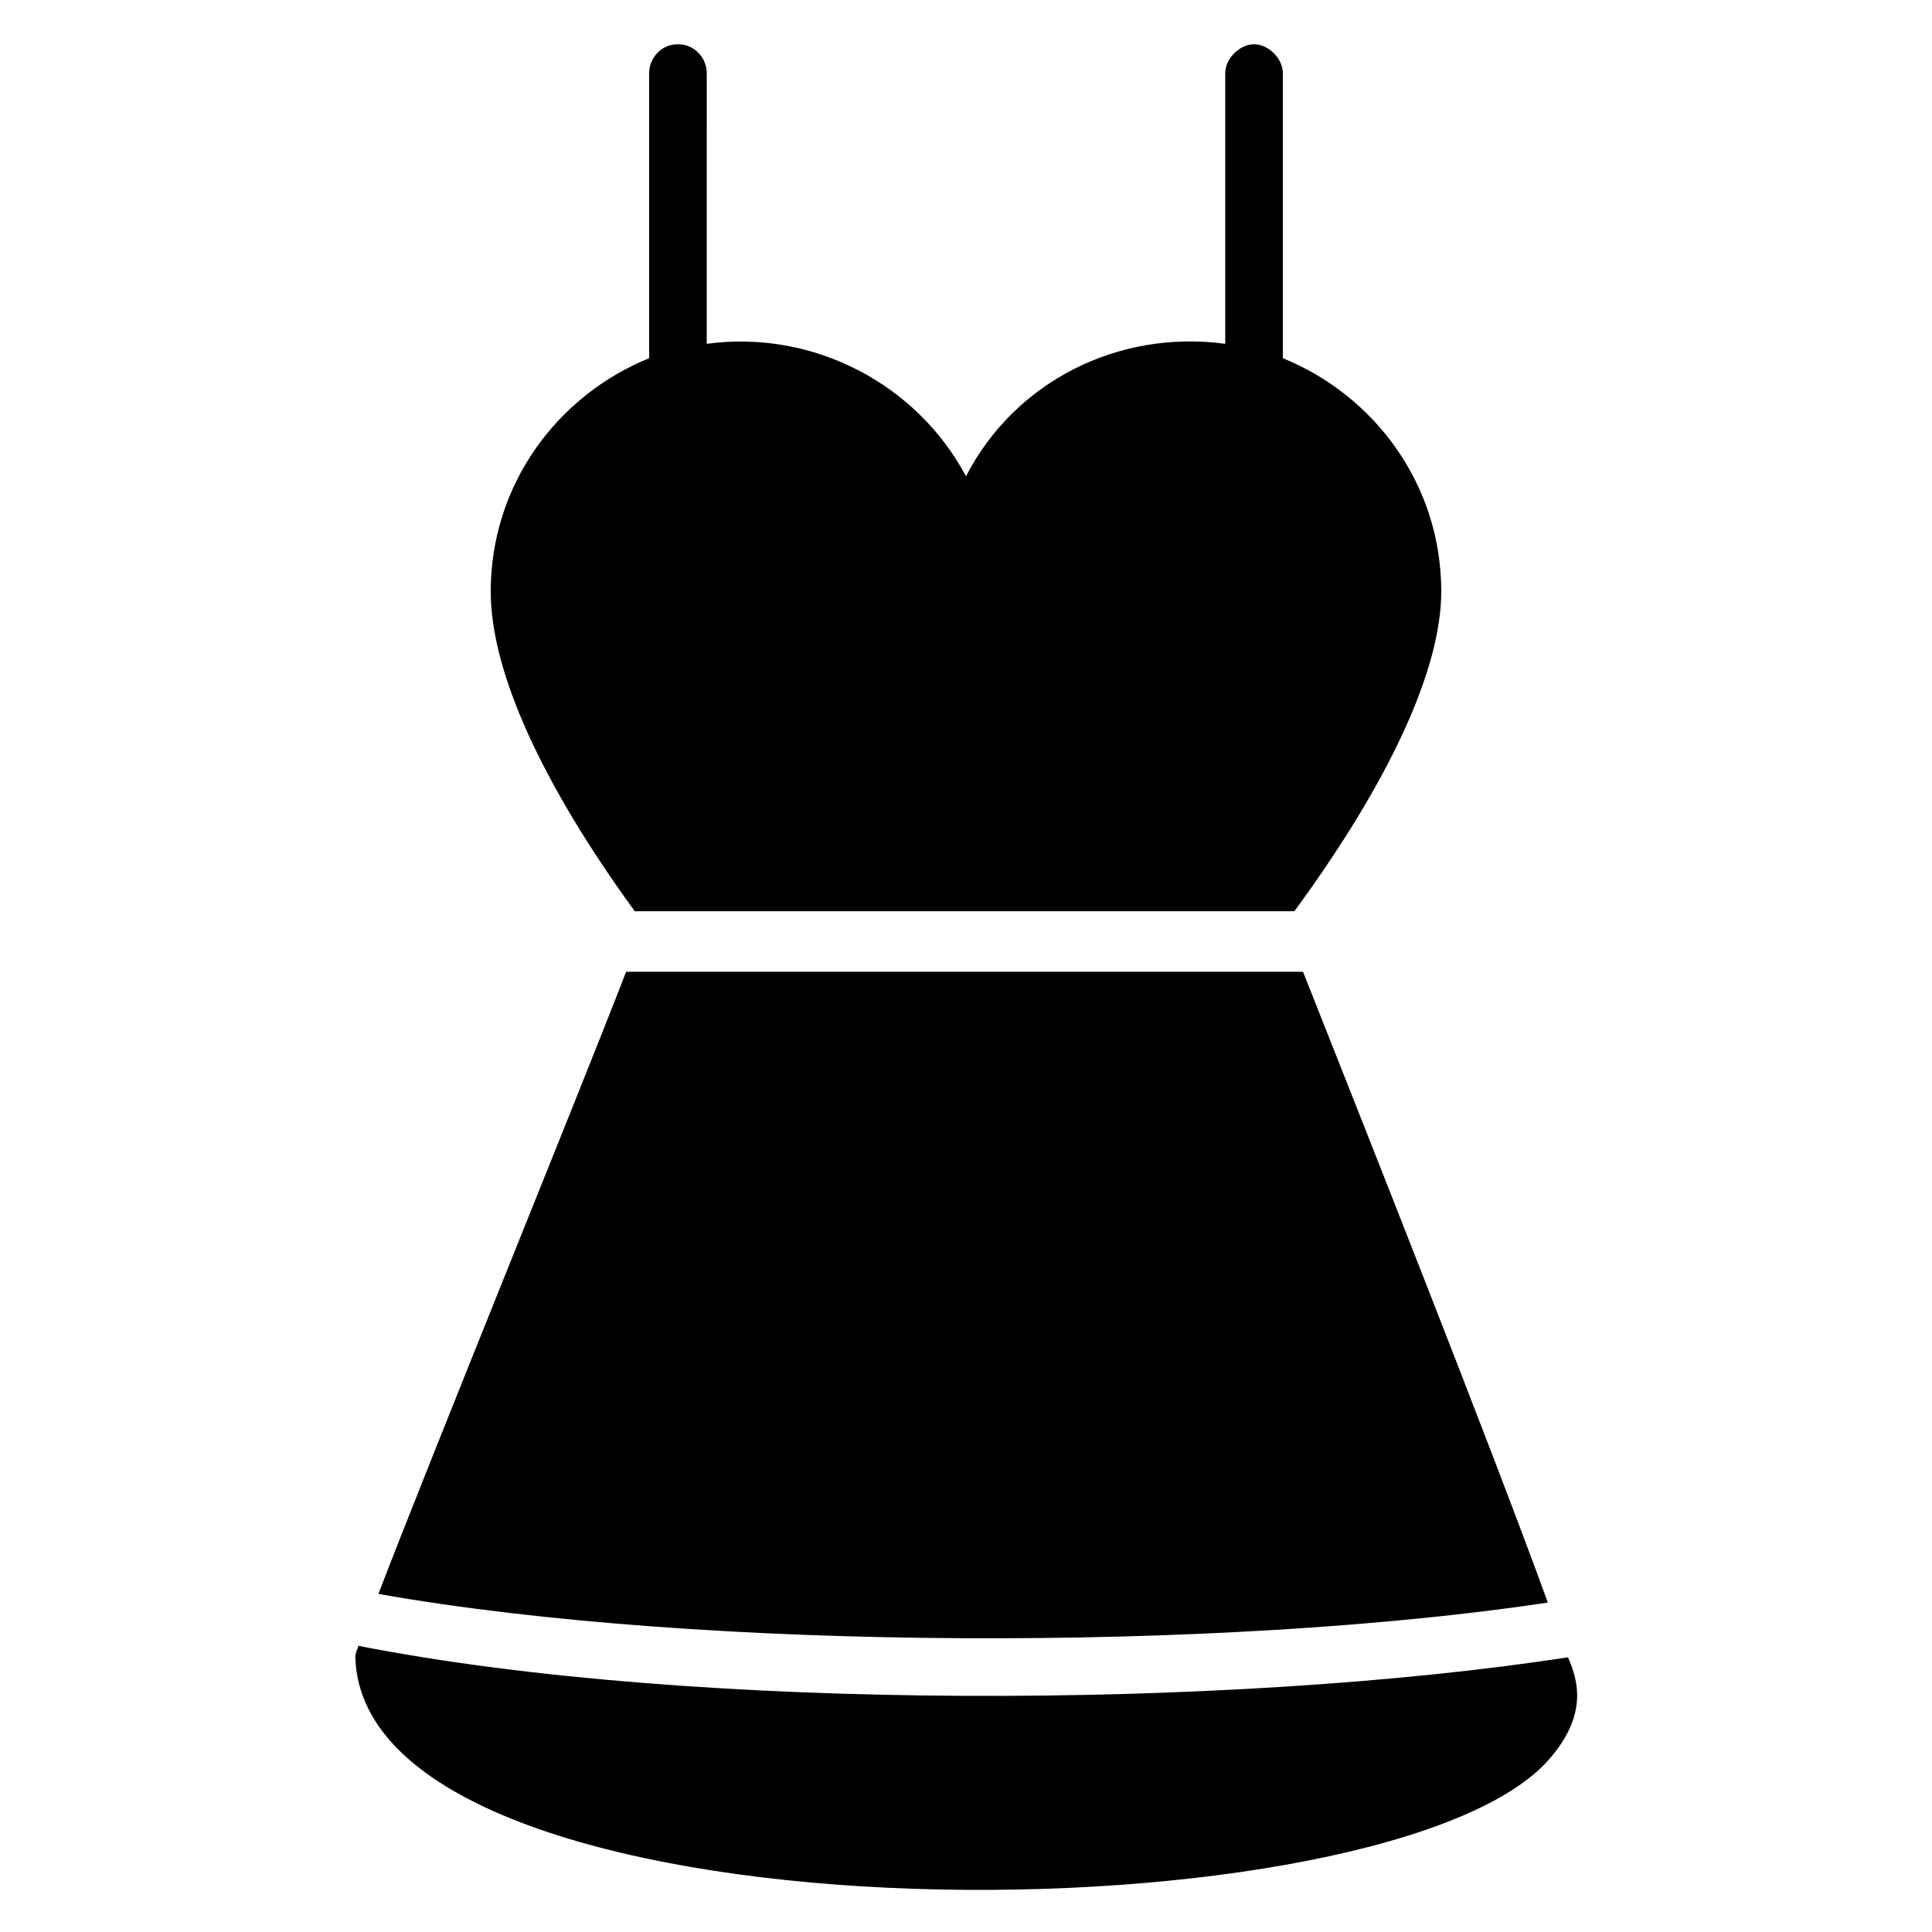
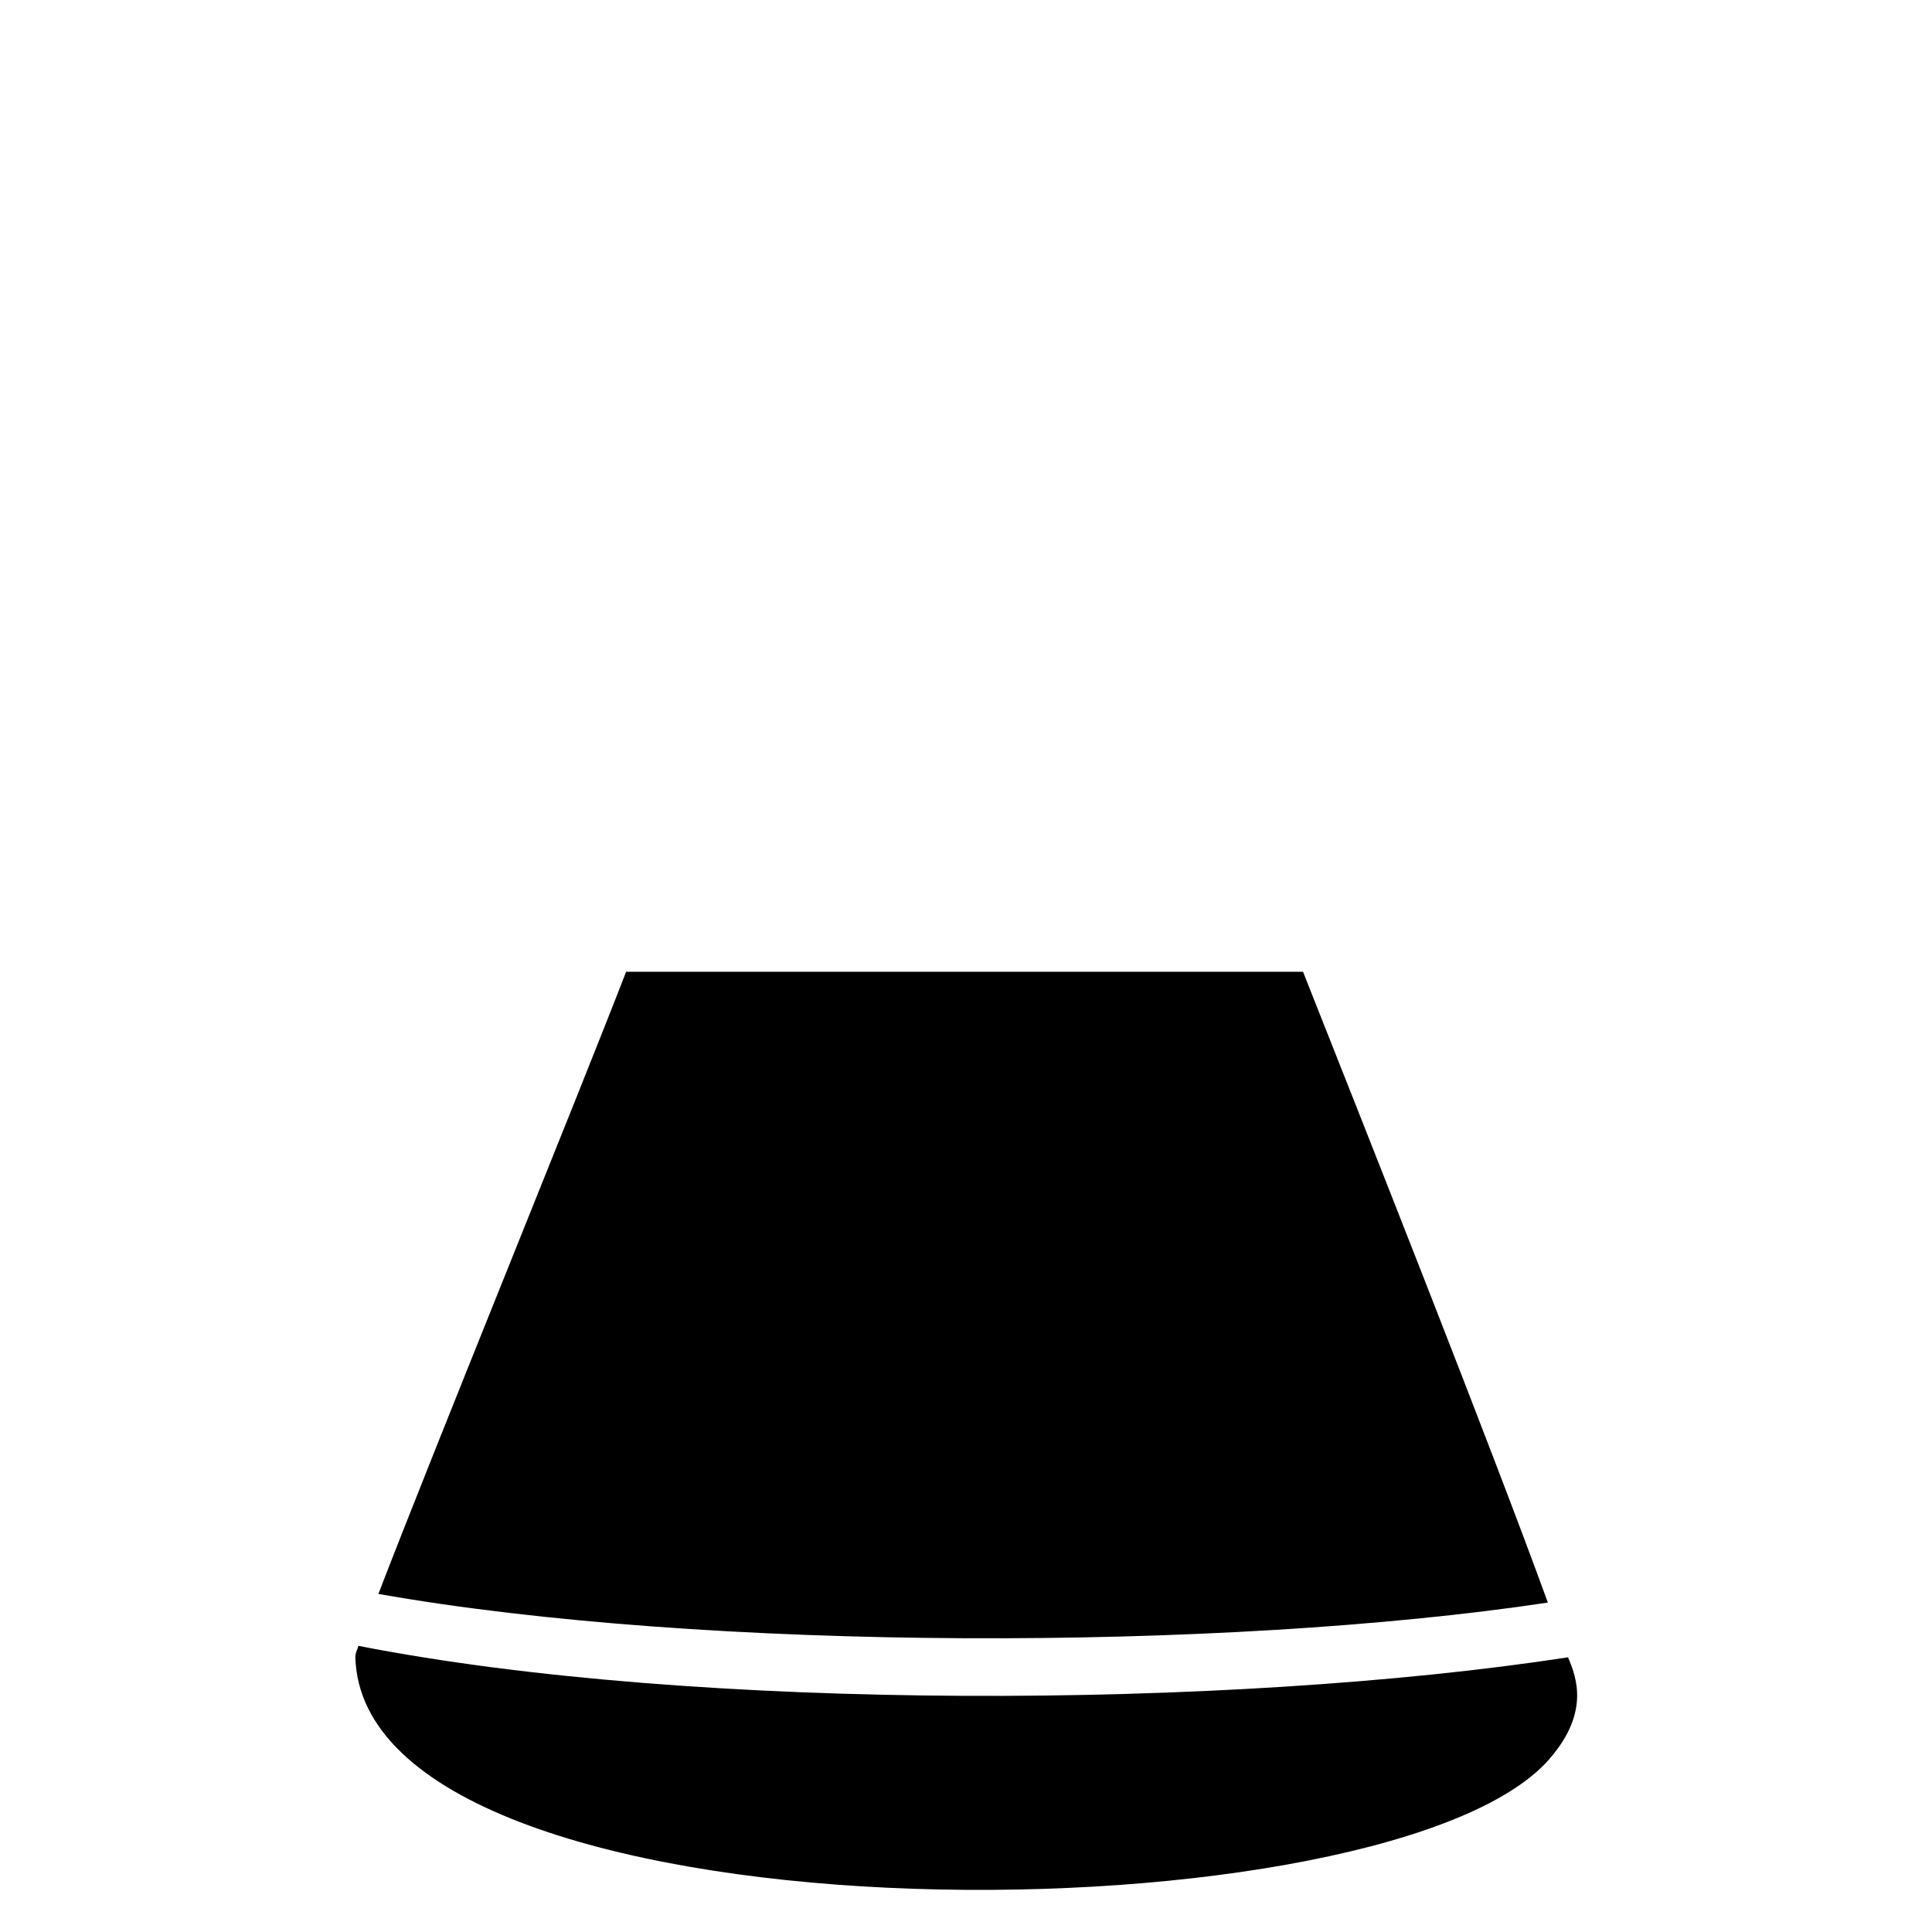
<svg xmlns="http://www.w3.org/2000/svg" fill="#000000" width="800px" height="800px" version="1.1" viewBox="144 144 512 512">
  <g>
    <path d="m554.2 568.7c-15.266-41.984-48.855-126.71-64.883-167.17l-179.39-0.004c-12.977 33.586-50.383 125.19-65.648 164.88 86.262 15.27 223.66 15.27 309.92 2.293z" />
-     <path d="m525.95 300.76c0-28.242-17.559-51.906-41.984-61.832v-75.57c0-3.816-3.816-7.633-7.633-7.633-3.816 0-7.633 3.816-7.633 7.633v71.754c-28.242-3.816-55.723 9.922-68.703 35.113-12.977-24.426-40.457-38.93-68.703-35.113l0.004-71.754c0-3.816-3.055-7.633-7.633-7.633-4.582 0-7.633 3.816-7.633 7.633v75.57c-24.426 9.922-41.984 33.586-41.984 61.832 0 21.375 13.742 51.145 38.168 84.73h174.8c25.191-34.348 38.93-64.117 38.93-84.73z" />
    <path d="m238.93 580.15c0 0.762-0.762 1.527-0.762 3.055 2.289 77.098 268.7 76.336 315.26 28.242 12.215-12.977 8.398-22.902 6.106-28.242-89.312 13.738-231.3 14.504-320.61-3.055z" />
  </g>
</svg>